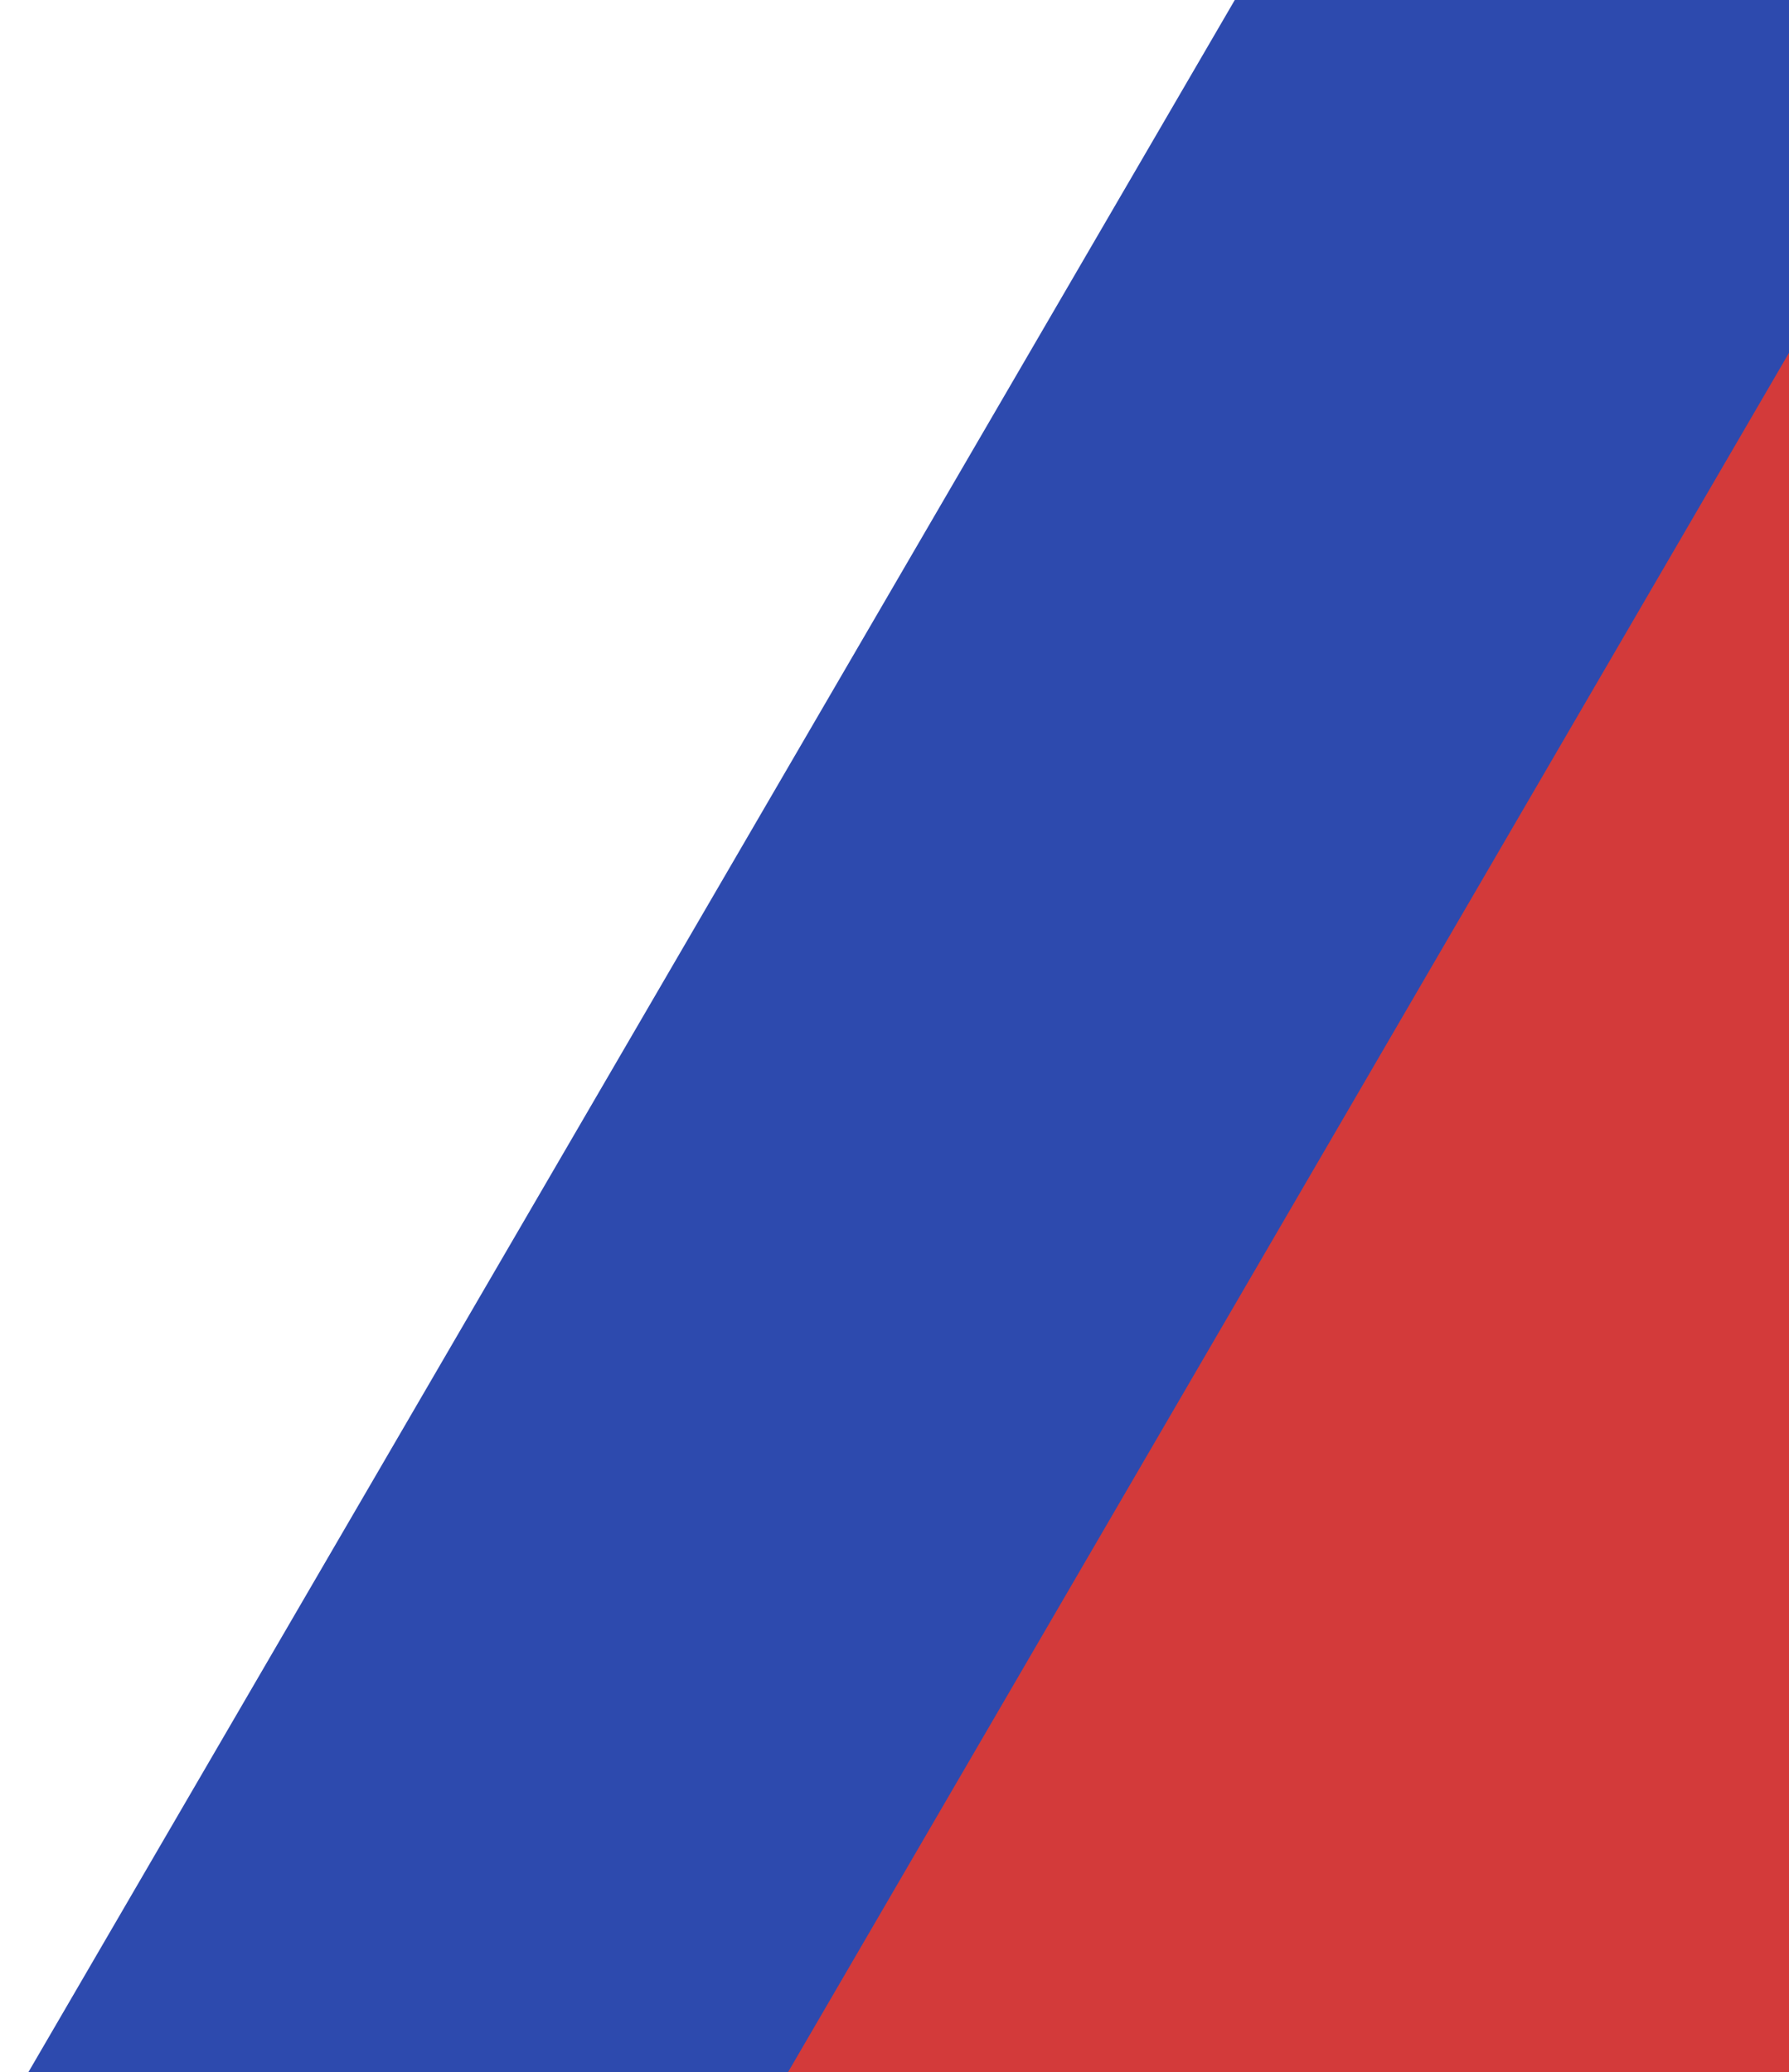
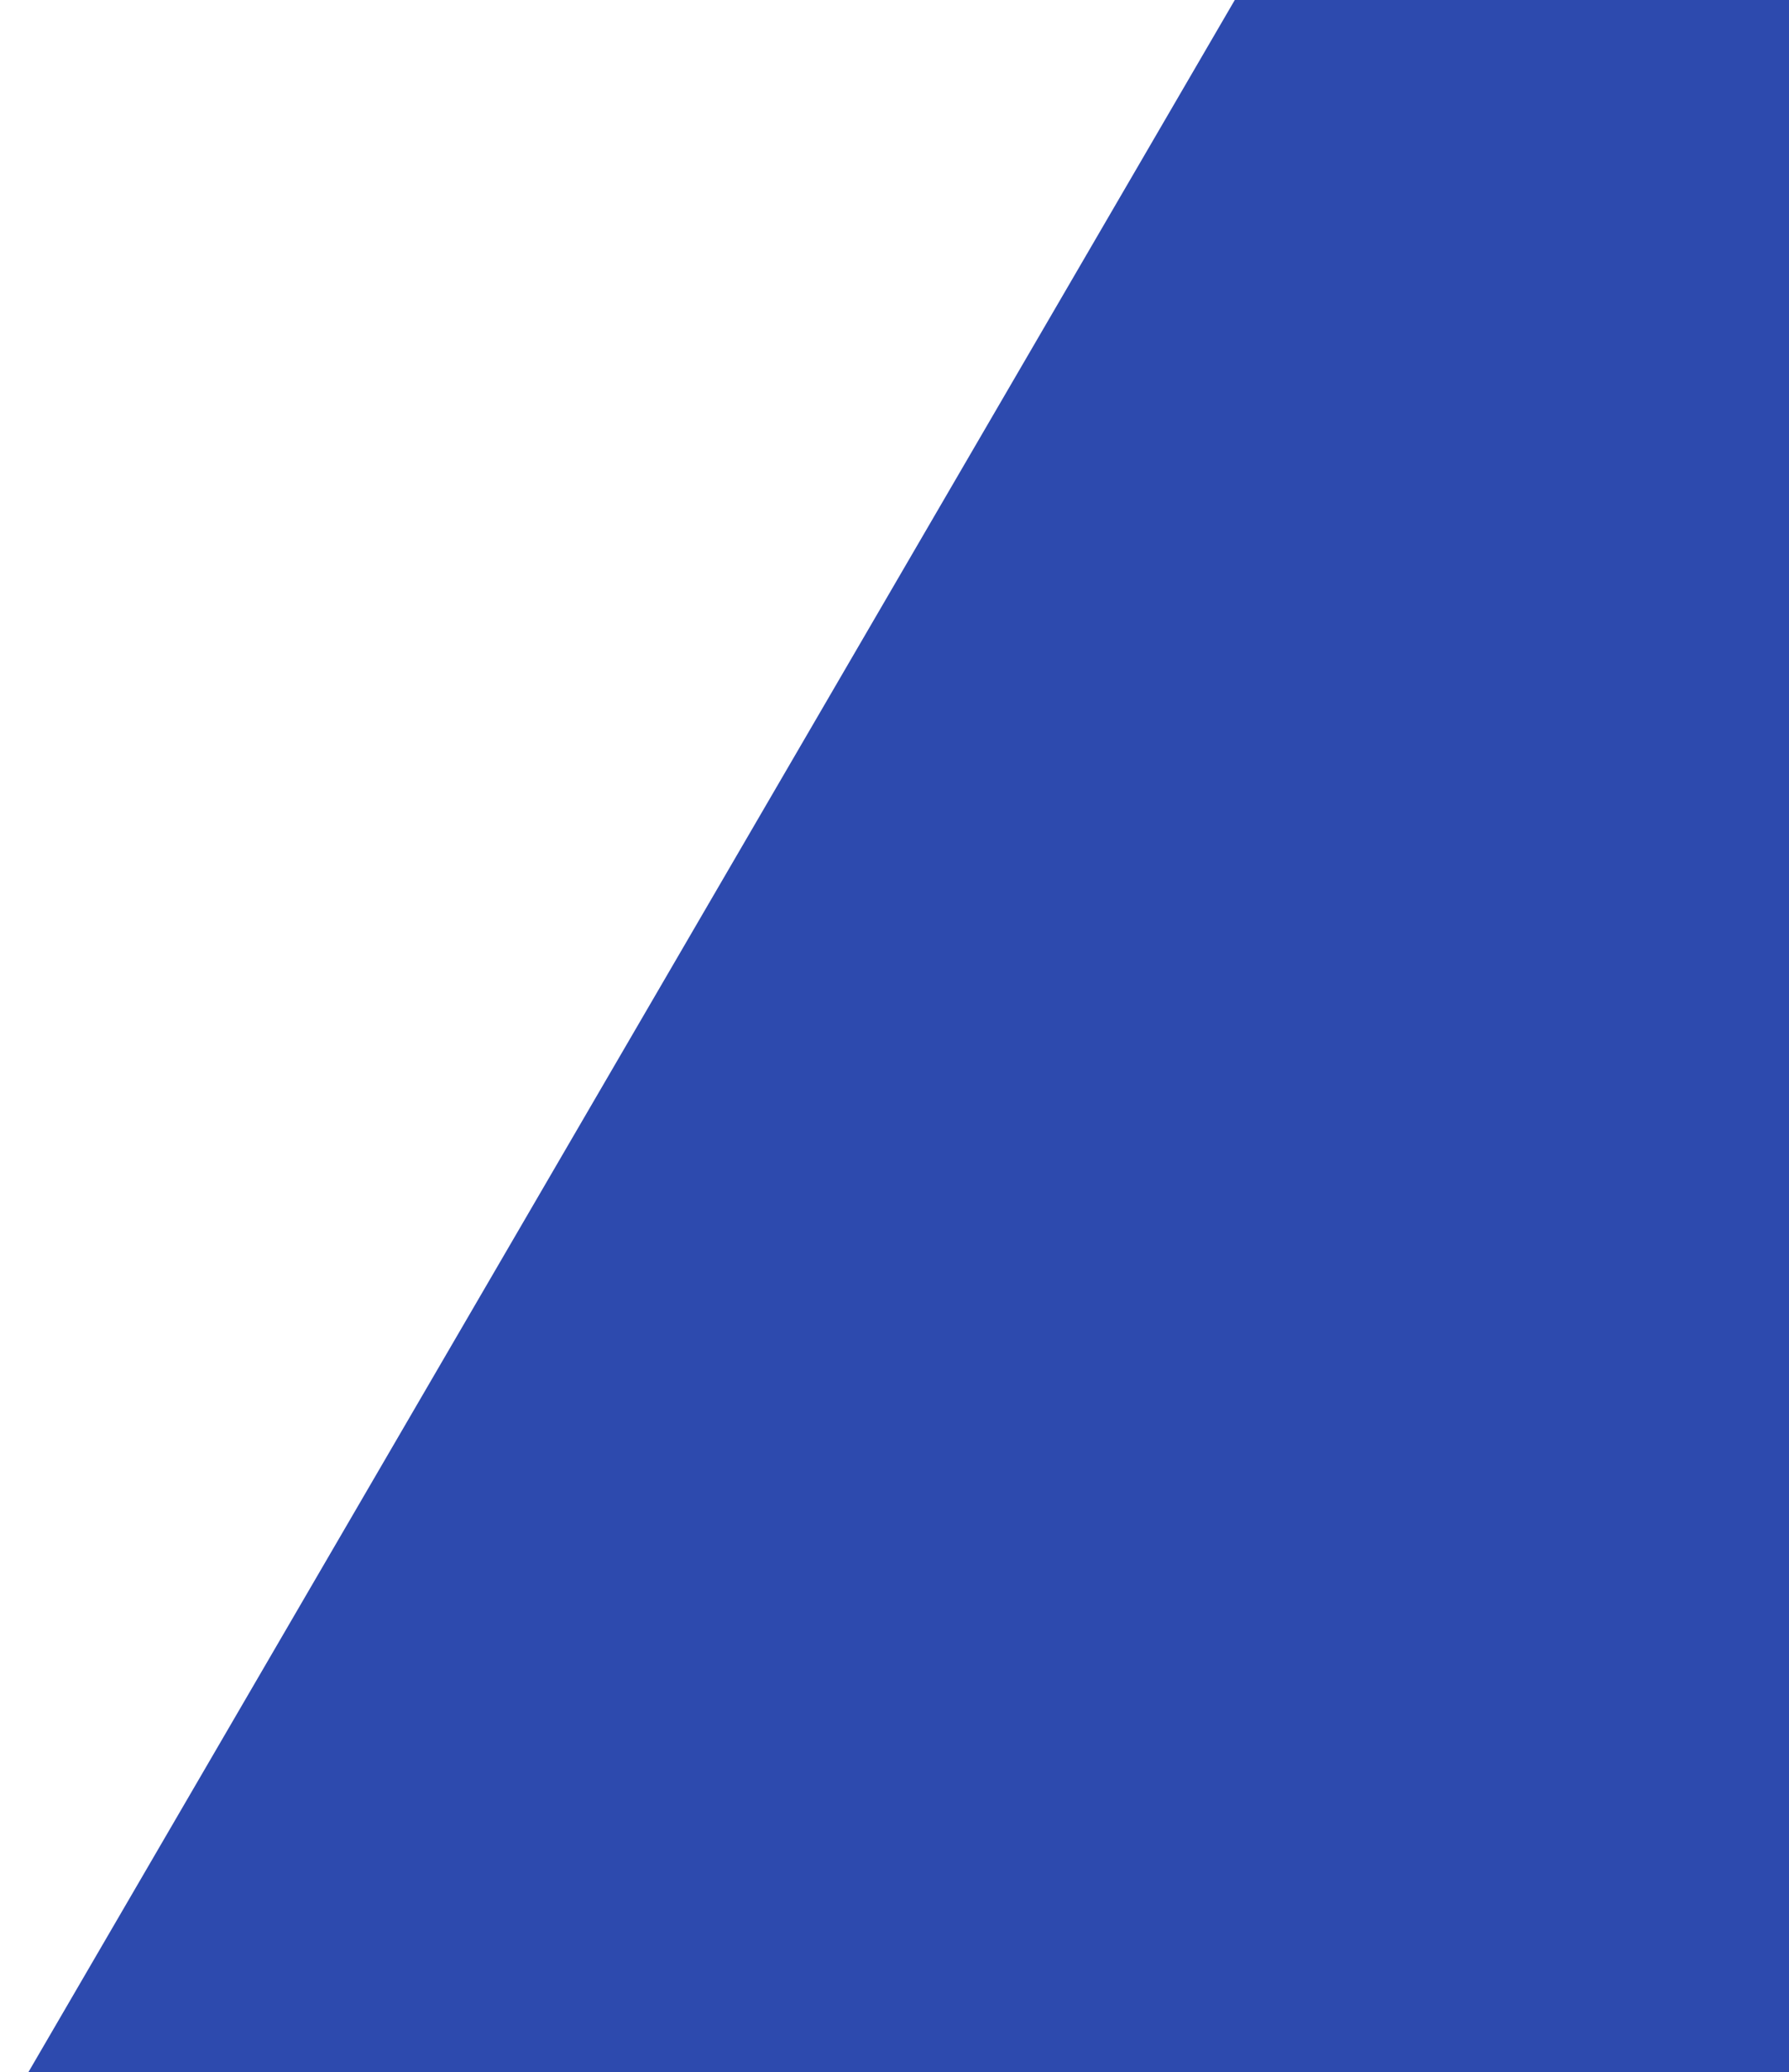
<svg xmlns="http://www.w3.org/2000/svg" width="473" height="548" viewBox="0 0 473 548" fill="none">
  <g clip-path="url(#clip0_24_1313)">
    <g clip-path="url(#clip1_24_1313)">
-       <path d="M326.47 -0L-35.127 621.206L1016.7 621.206L1016.7 -0L326.47 -0Z" fill="#2D4AAE" />
-       <path d="M527.313 0L165.716 621.207L1217.54 621.207L1217.54 0L527.313 0Z" fill="#D33A3A" />
+       <path d="M326.47 -0L-35.127 621.206L1016.7 621.206L1016.7 -0L326.47 -0" fill="#2D4AAE" />
    </g>
  </g>
  <defs>
    <clipPath id="clip0_24_1313">
      <rect width="473" height="548" fill="white" />
    </clipPath>
    <clipPath id="clip1_24_1313">
      <rect width="1200" height="548" fill="white" transform="translate(-727)" />
    </clipPath>
  </defs>
</svg>